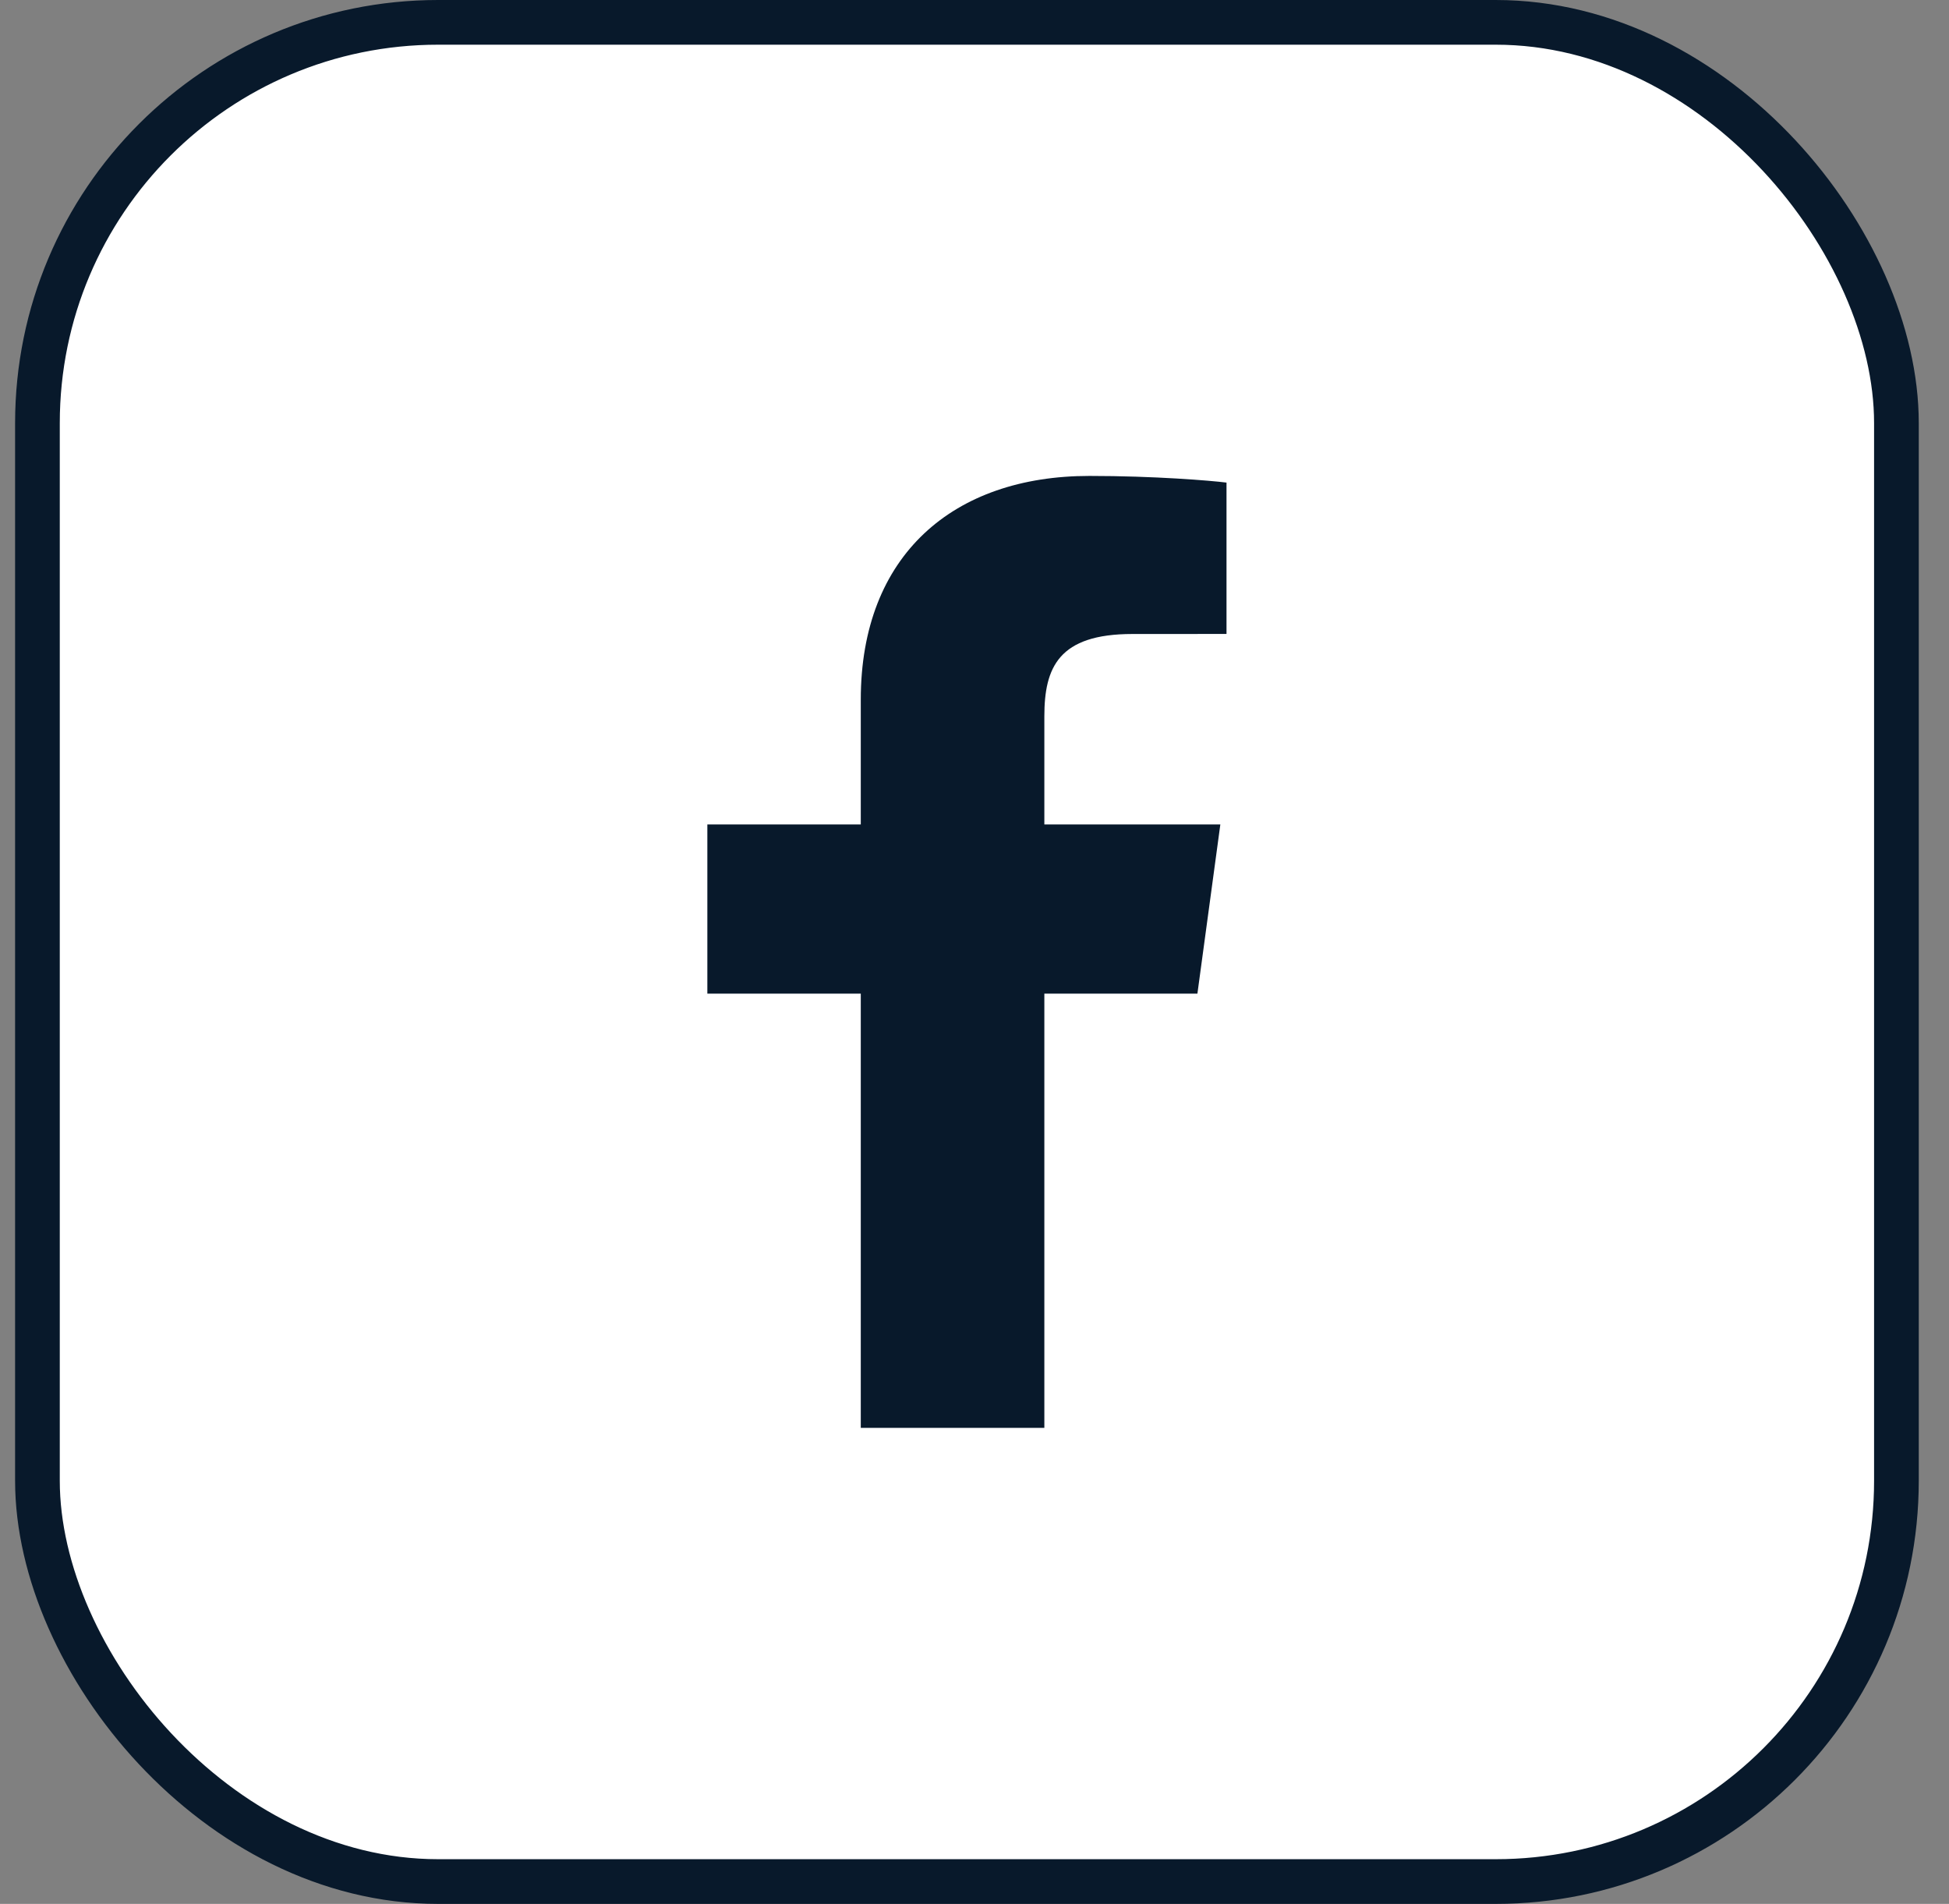
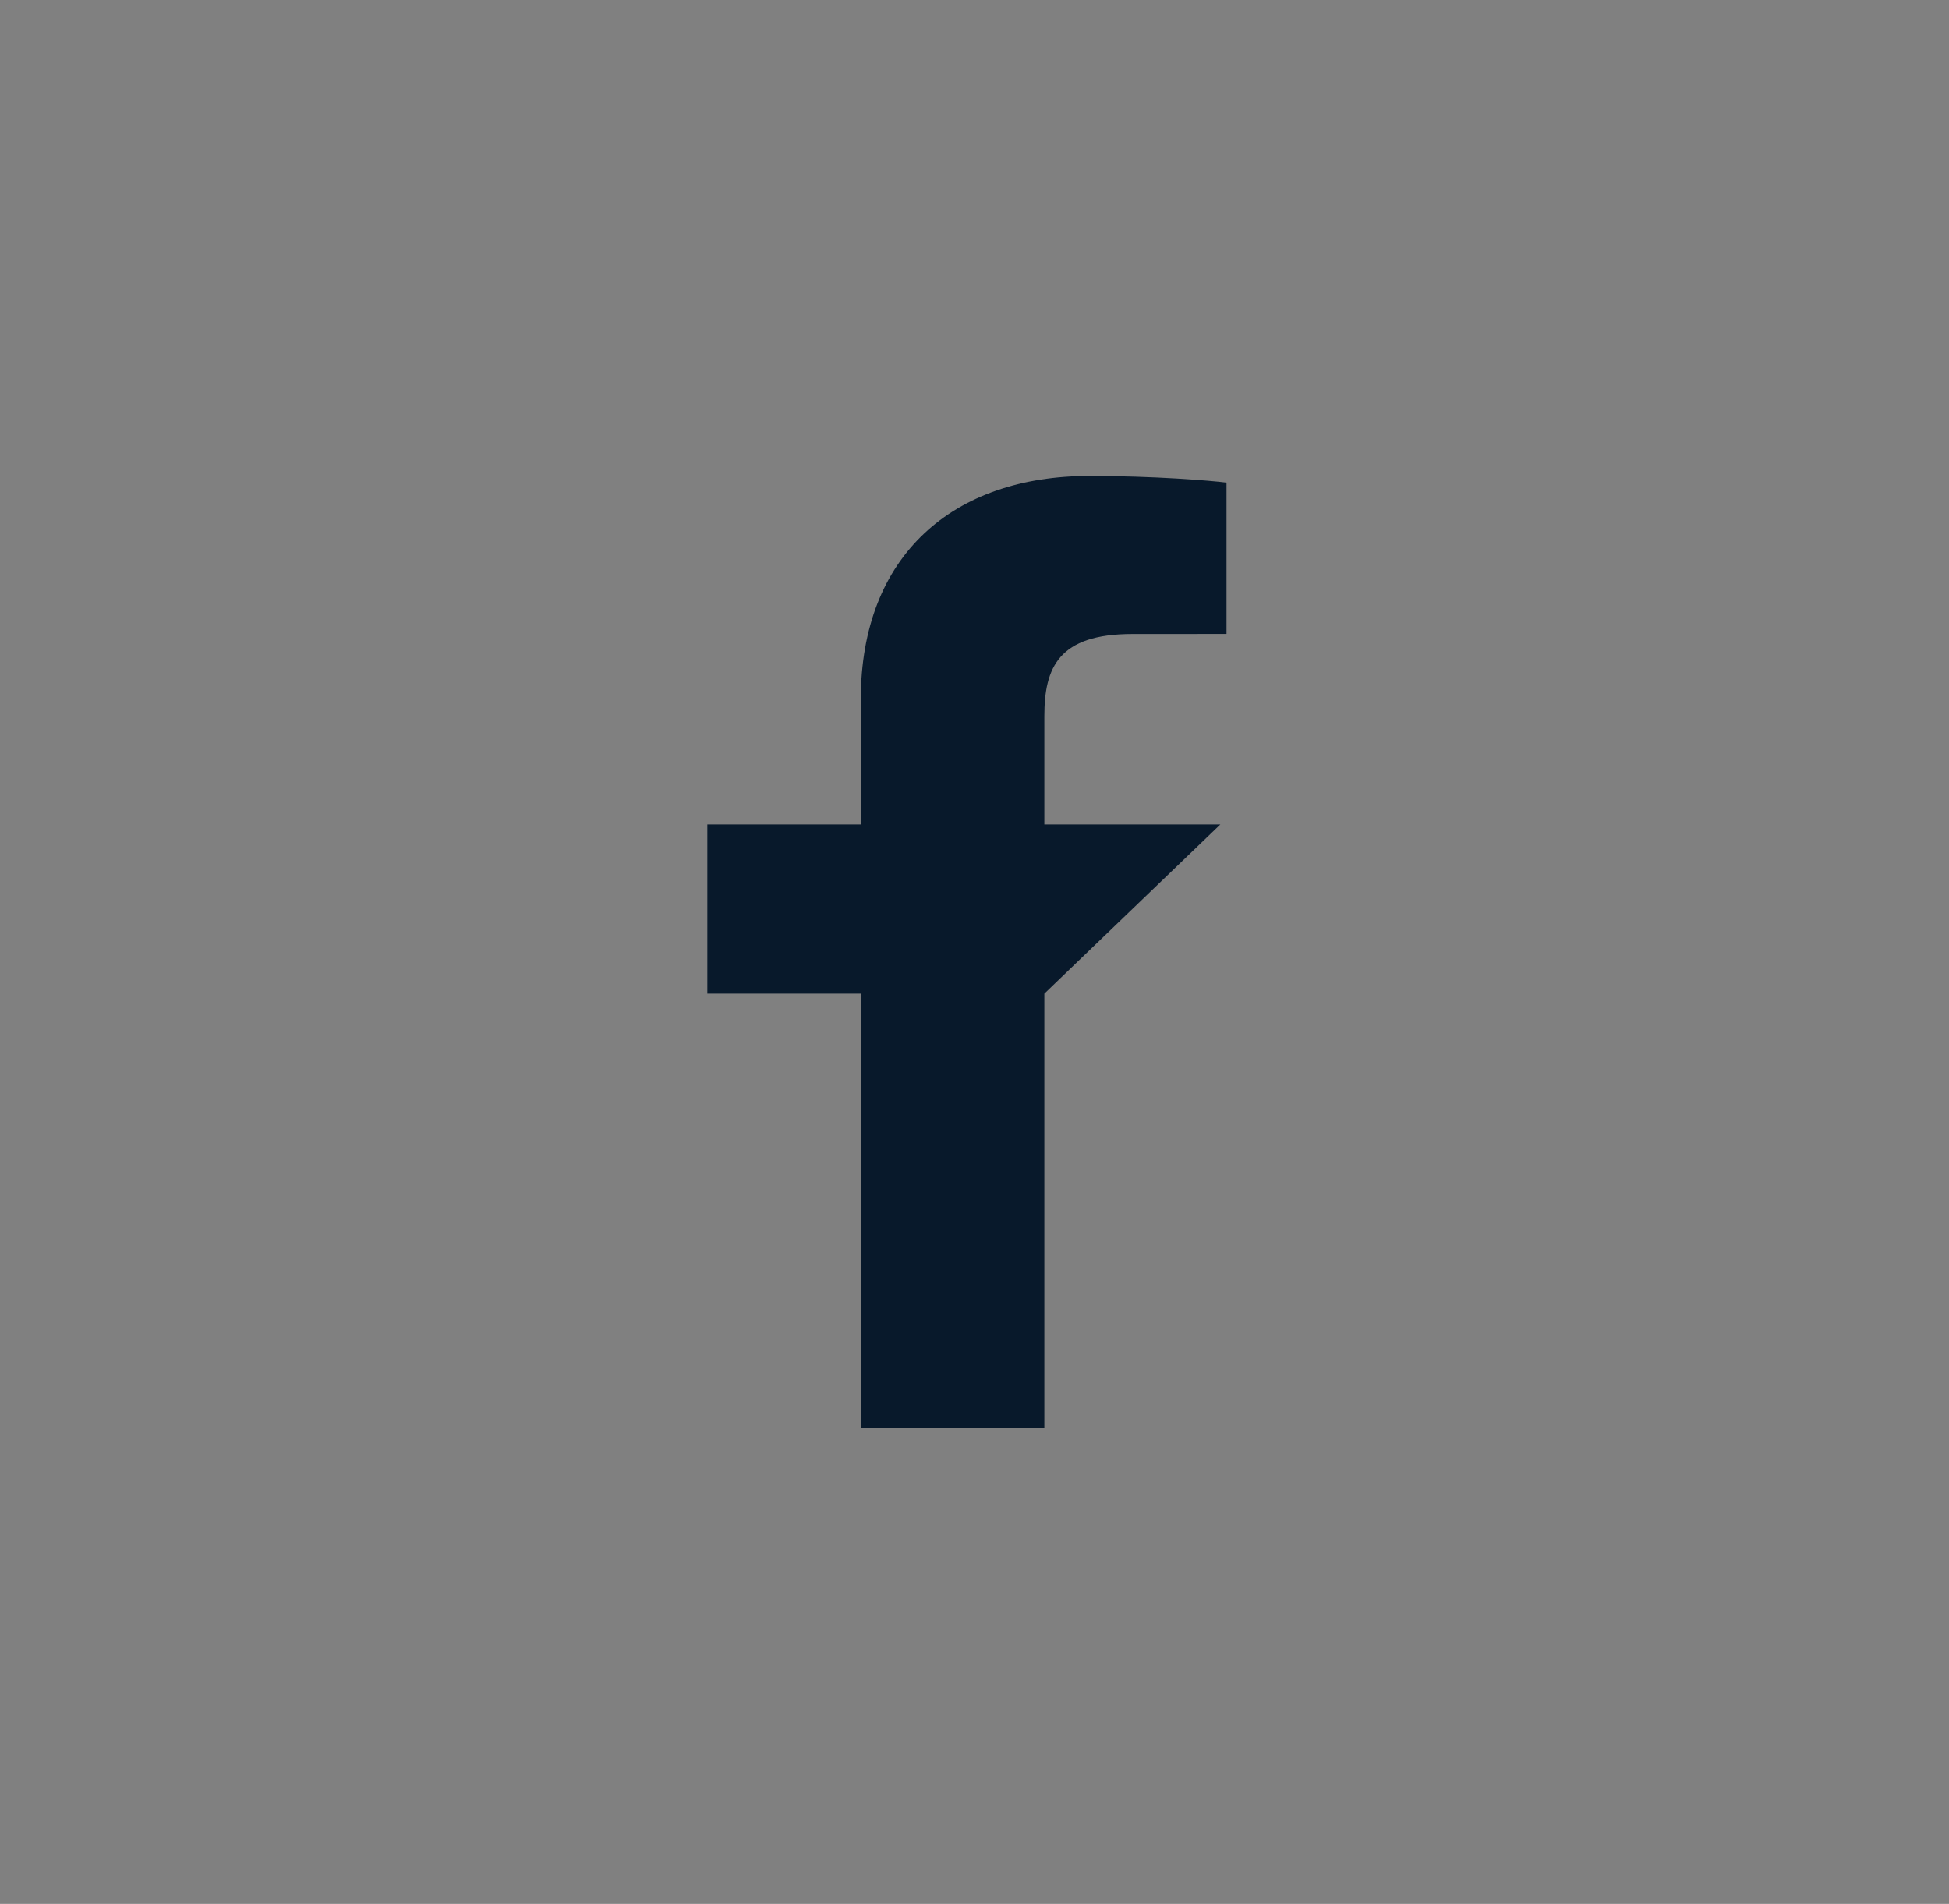
<svg xmlns="http://www.w3.org/2000/svg" width="43" height="42" viewBox="0 0 43 42" fill="none">
  <rect x="0" y="0" width="43" height="42" fill="#808080" stroke="none" />
-   <rect x="0.826" y="0.493" width="41.014" height="41.014" rx="8.84" fill="white" stroke="#08192B" stroke-width="0.986" />
-   <path d="M23.041 31.499V21.92H26.418L26.924 18.187H23.041V15.803C23.041 14.723 23.356 13.986 24.984 13.986L27.06 13.985V10.646C26.701 10.601 25.469 10.499 24.035 10.499C21.041 10.499 18.991 12.239 18.991 15.434V18.187H15.606V21.92H18.991V31.499H23.041V31.499Z" fill="#08192B" />
+   <path d="M23.041 31.499V21.92L26.924 18.187H23.041V15.803C23.041 14.723 23.356 13.986 24.984 13.986L27.06 13.985V10.646C26.701 10.601 25.469 10.499 24.035 10.499C21.041 10.499 18.991 12.239 18.991 15.434V18.187H15.606V21.92H18.991V31.499H23.041V31.499Z" fill="#08192B" />
</svg>